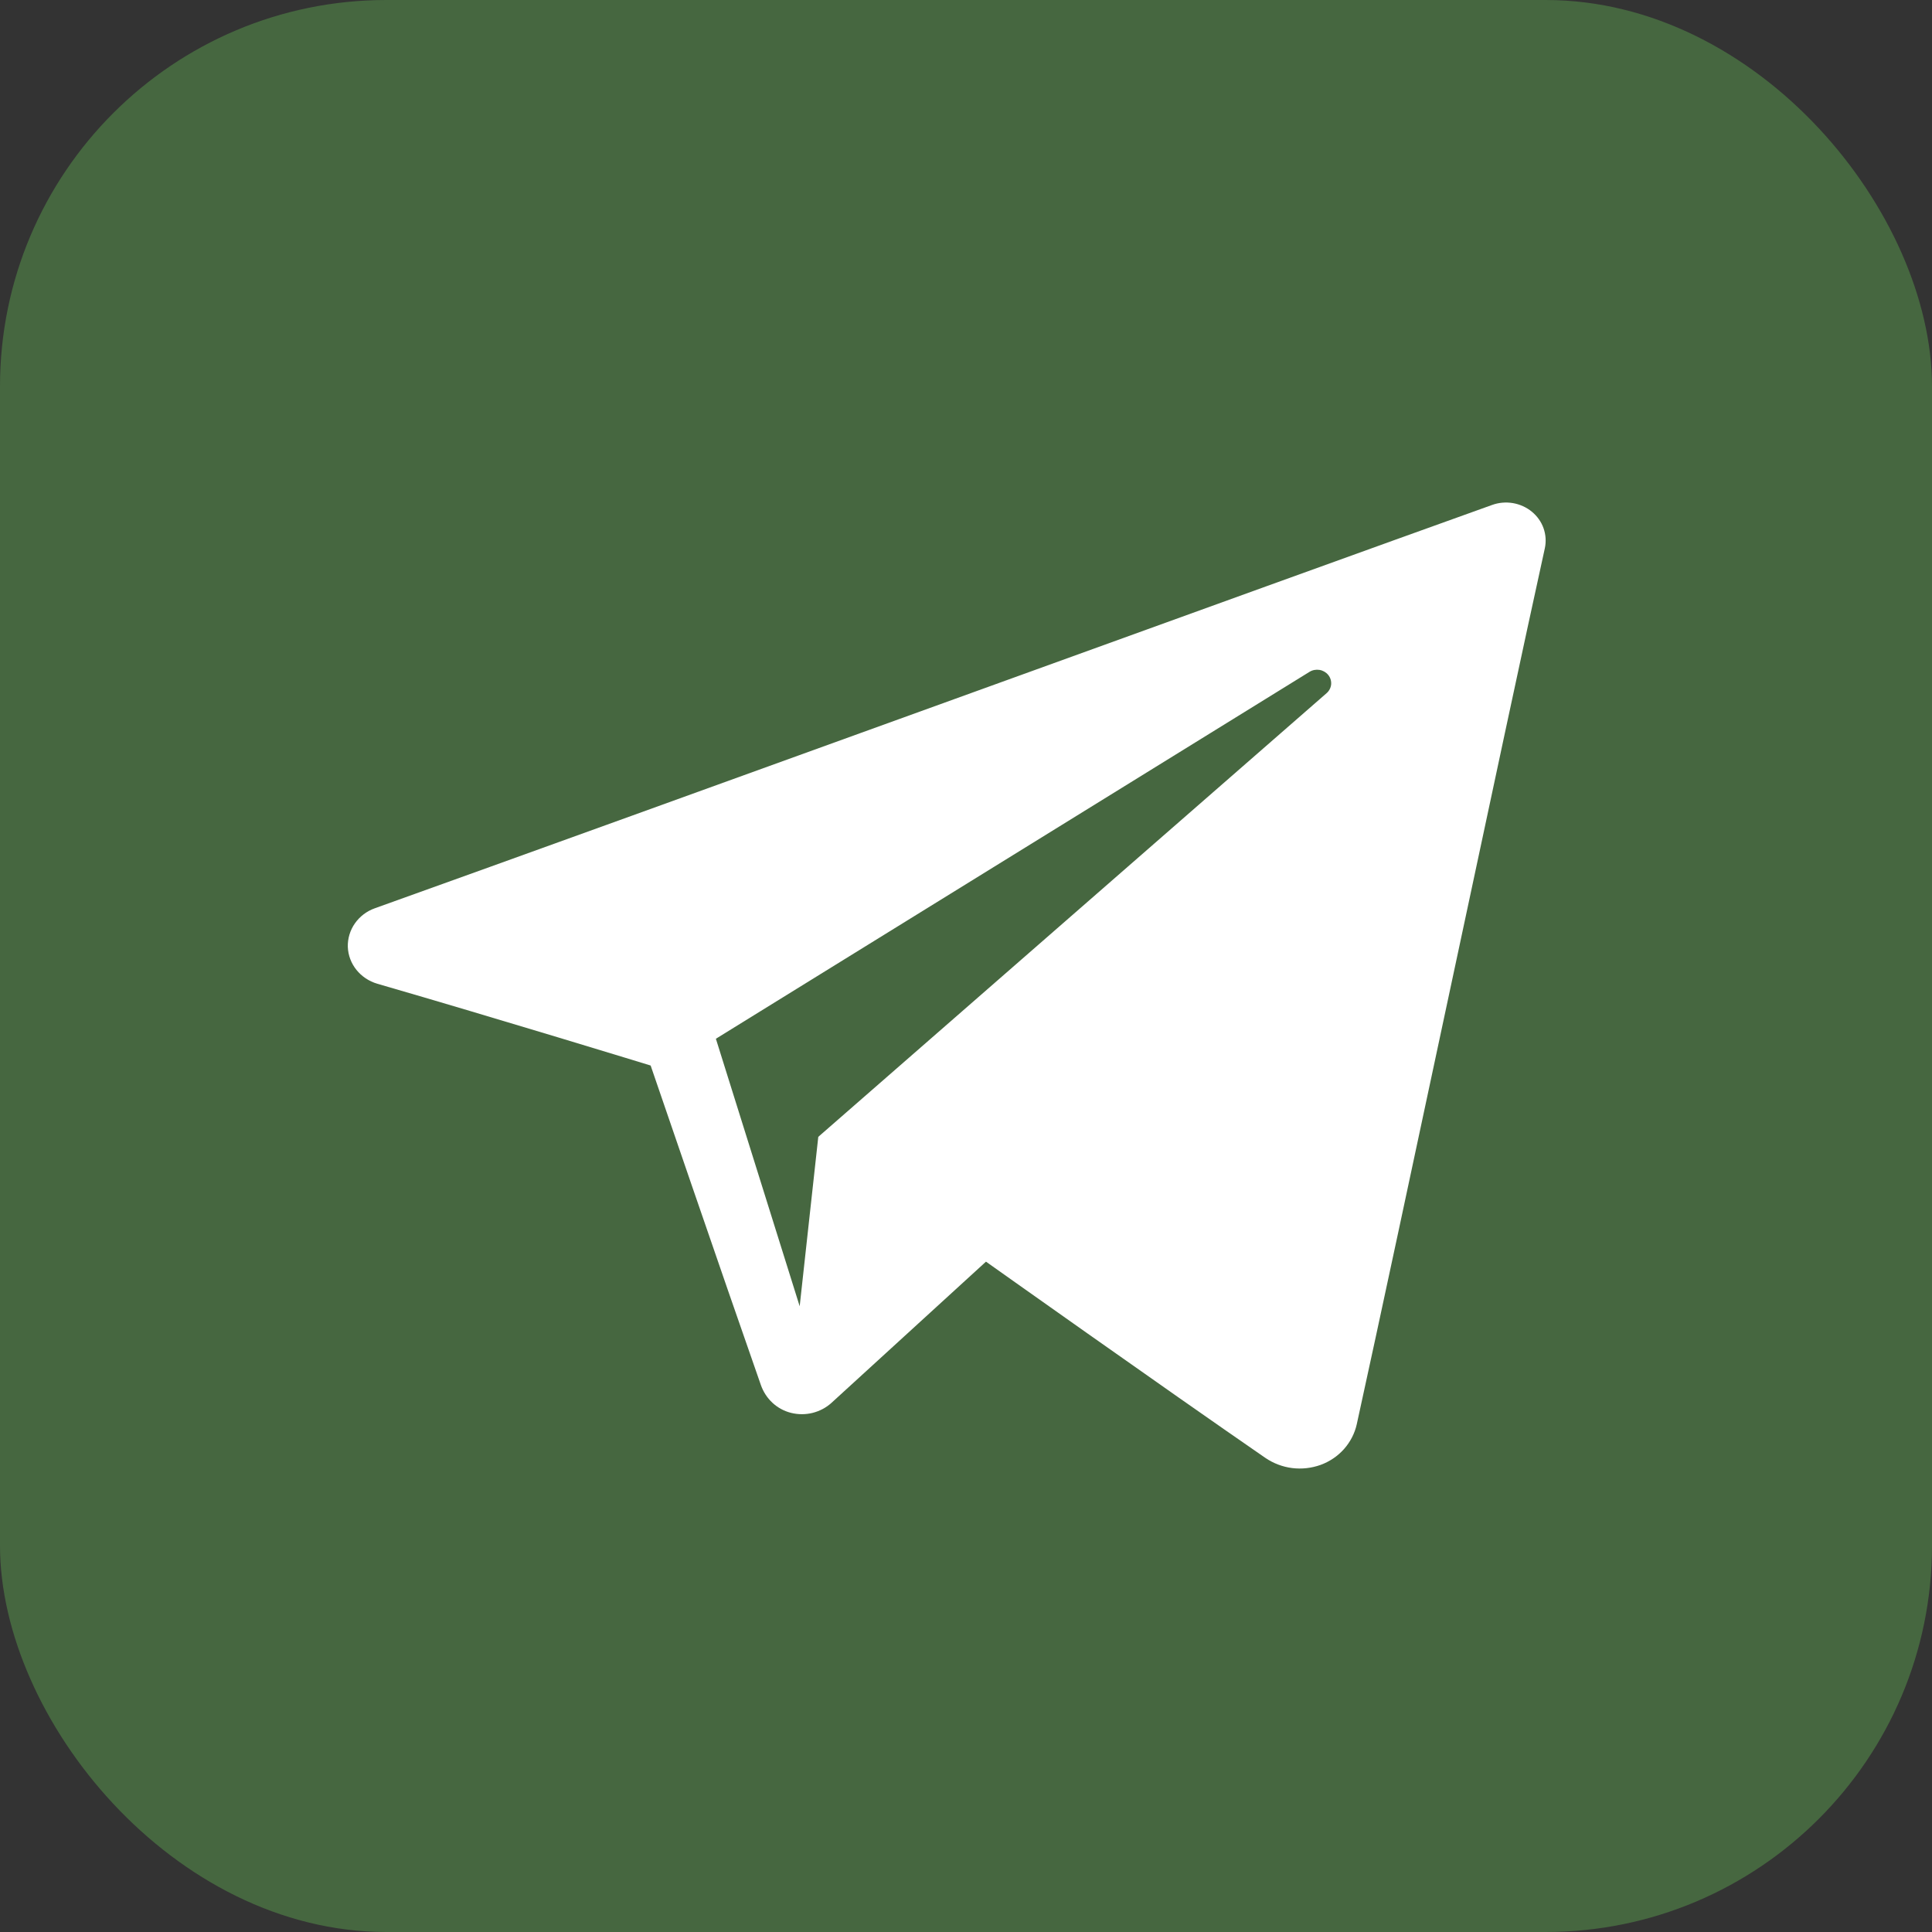
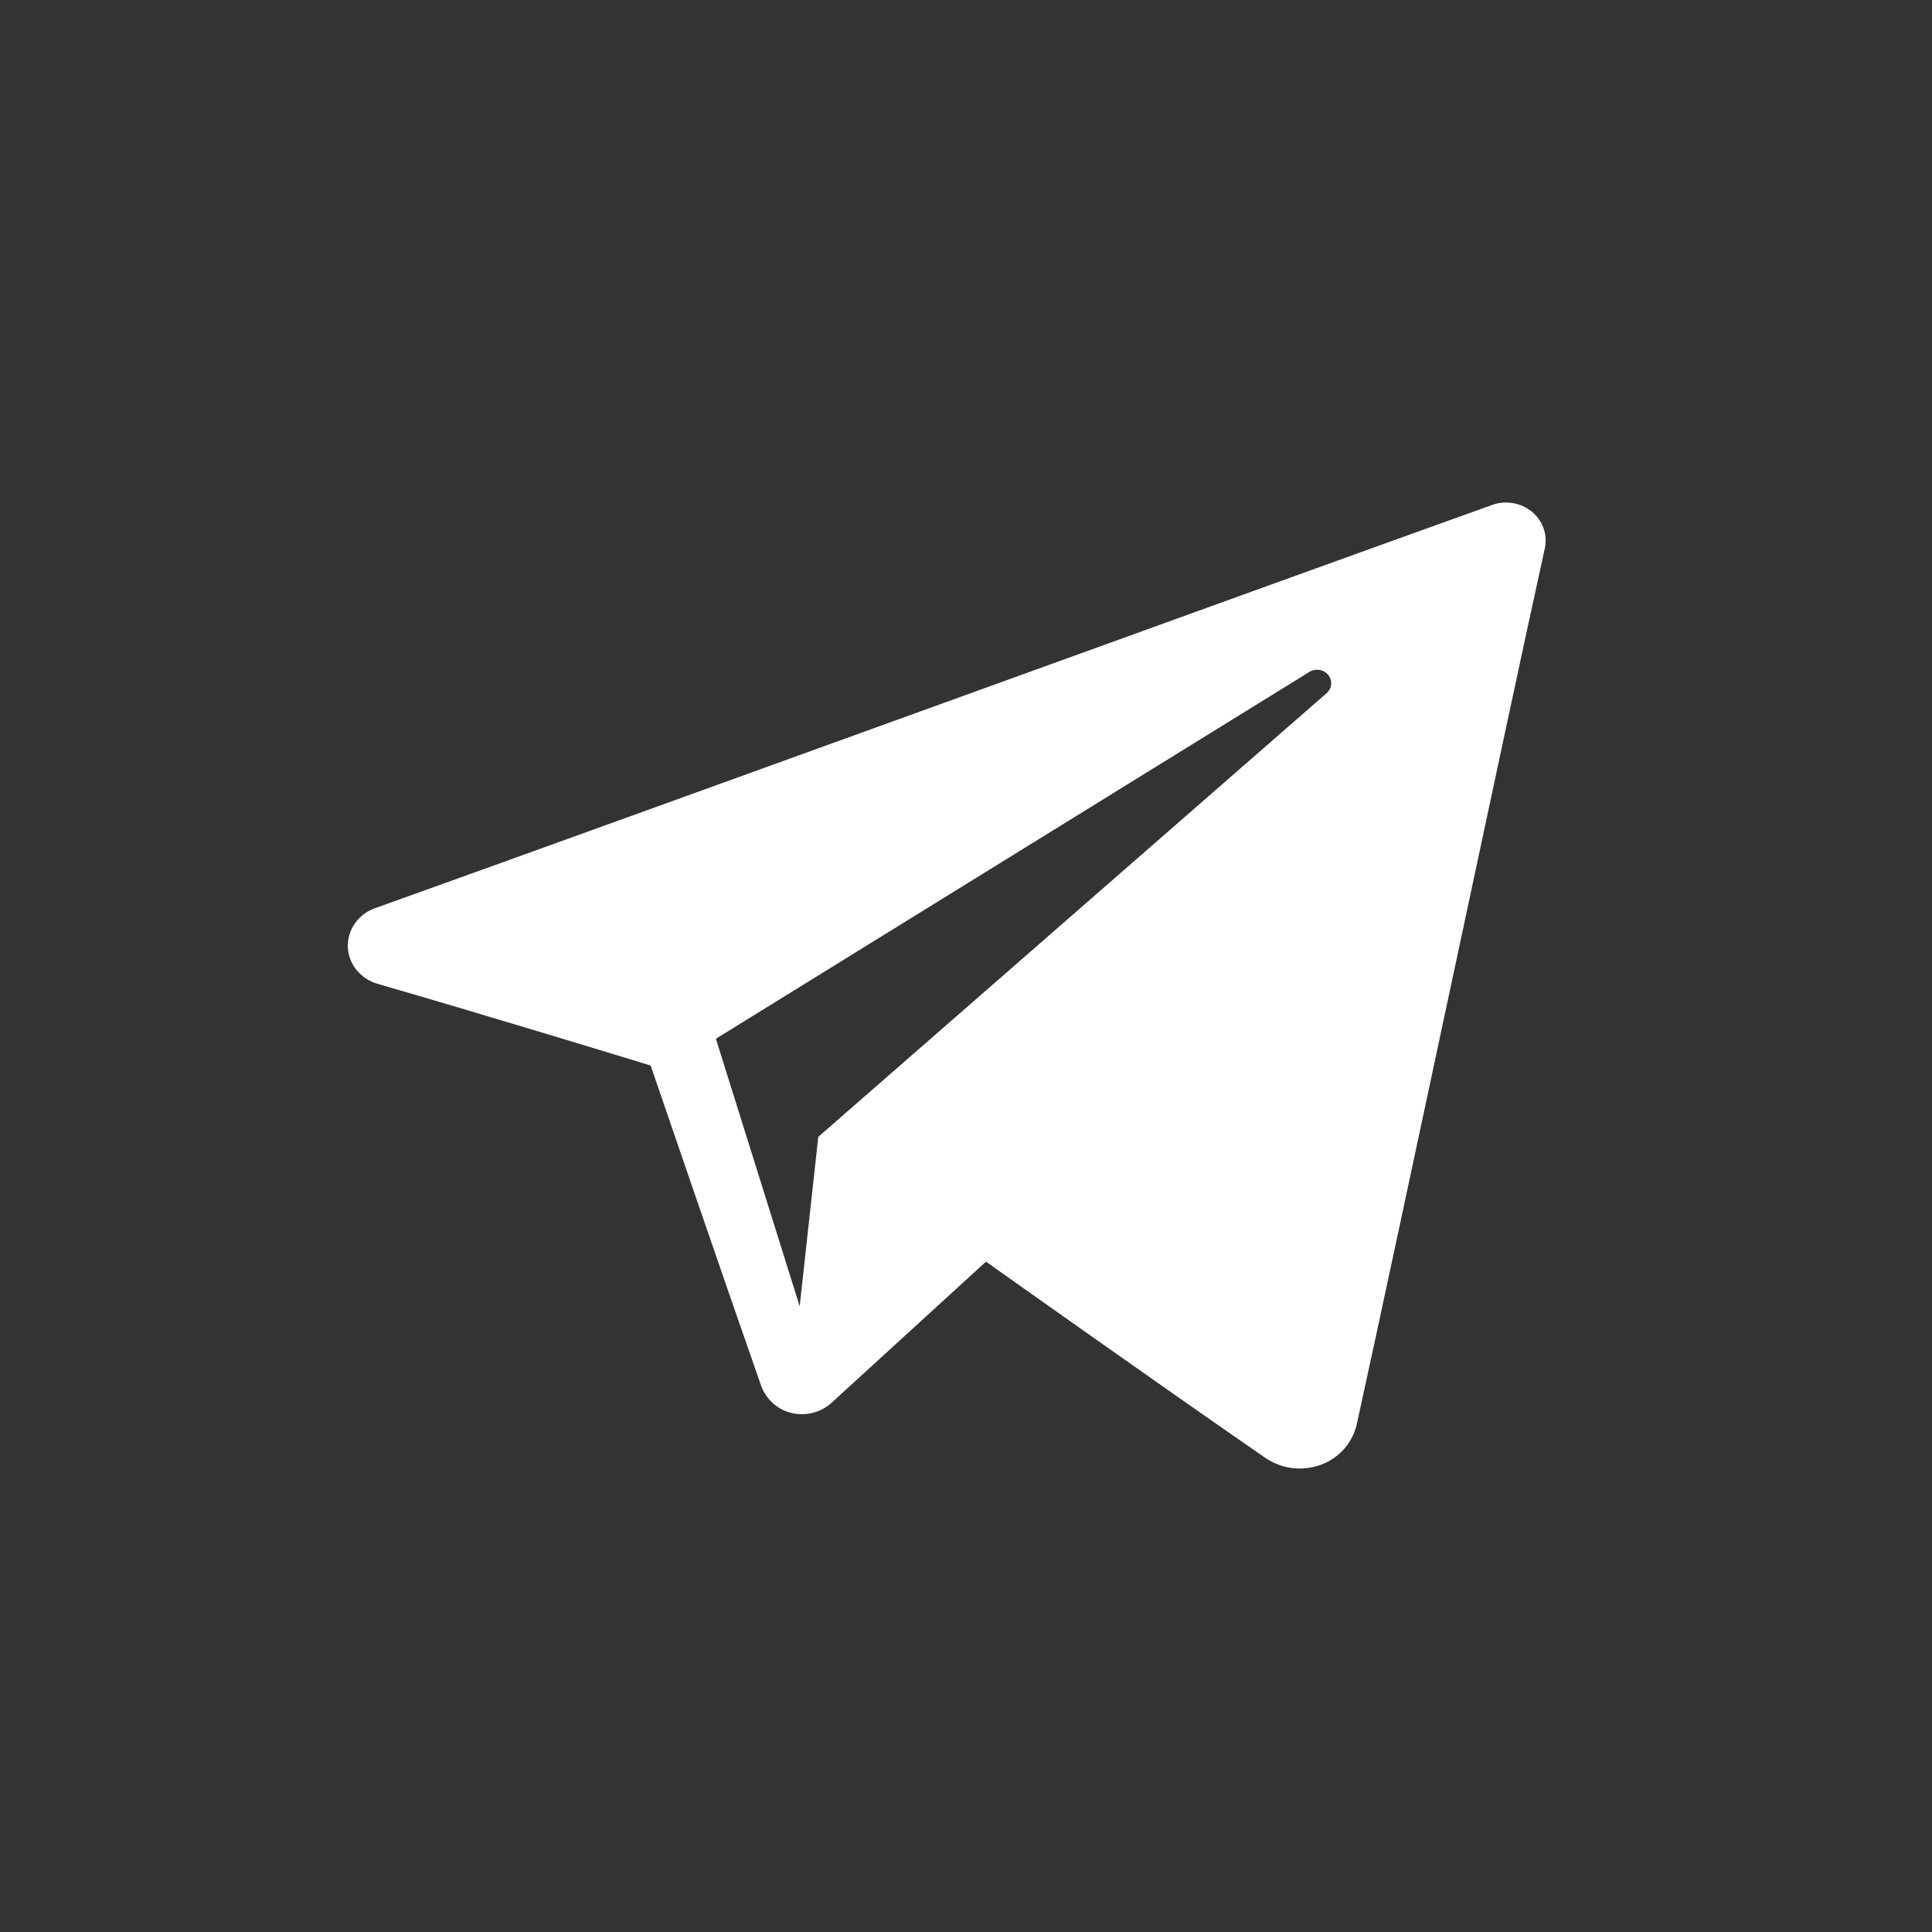
<svg xmlns="http://www.w3.org/2000/svg" width="35" height="35" viewBox="0 0 35 35" fill="none">
  <rect x="0" y="0" width="35" height="35" fill="#333333" stroke="none" />
-   <rect width="35" height="35" rx="7" fill="#466740" />
  <path fill-rule="evenodd" clip-rule="evenodd" d="M22.923 26.411C23.067 26.509 23.233 26.573 23.407 26.595C23.582 26.617 23.759 26.597 23.924 26.538C24.088 26.478 24.234 26.379 24.348 26.251C24.462 26.122 24.542 25.968 24.579 25.802C25.364 22.229 27.27 13.184 27.986 9.933C28.012 9.812 28.004 9.687 27.963 9.57C27.922 9.453 27.848 9.35 27.751 9.27C27.653 9.189 27.534 9.136 27.407 9.114C27.281 9.093 27.151 9.104 27.03 9.148C23.239 10.505 11.563 14.745 6.791 16.454C6.644 16.506 6.518 16.602 6.43 16.727C6.342 16.852 6.297 17.002 6.301 17.153C6.312 17.463 6.527 17.731 6.837 17.822C8.978 18.441 11.787 19.303 11.787 19.303C11.787 19.303 13.1 23.14 13.784 25.091C13.87 25.336 14.068 25.529 14.329 25.595C14.457 25.627 14.592 25.628 14.72 25.596C14.848 25.564 14.966 25.502 15.063 25.414L17.862 22.856C17.862 22.856 21.091 25.148 22.923 26.411ZM12.969 18.818L14.487 23.664L14.824 20.595L24.033 12.557C24.08 12.516 24.109 12.459 24.115 12.398C24.12 12.337 24.102 12.276 24.062 12.227C24.023 12.179 23.966 12.146 23.904 12.136C23.841 12.126 23.776 12.138 23.723 12.171L12.969 18.818Z" fill="white" />
</svg>